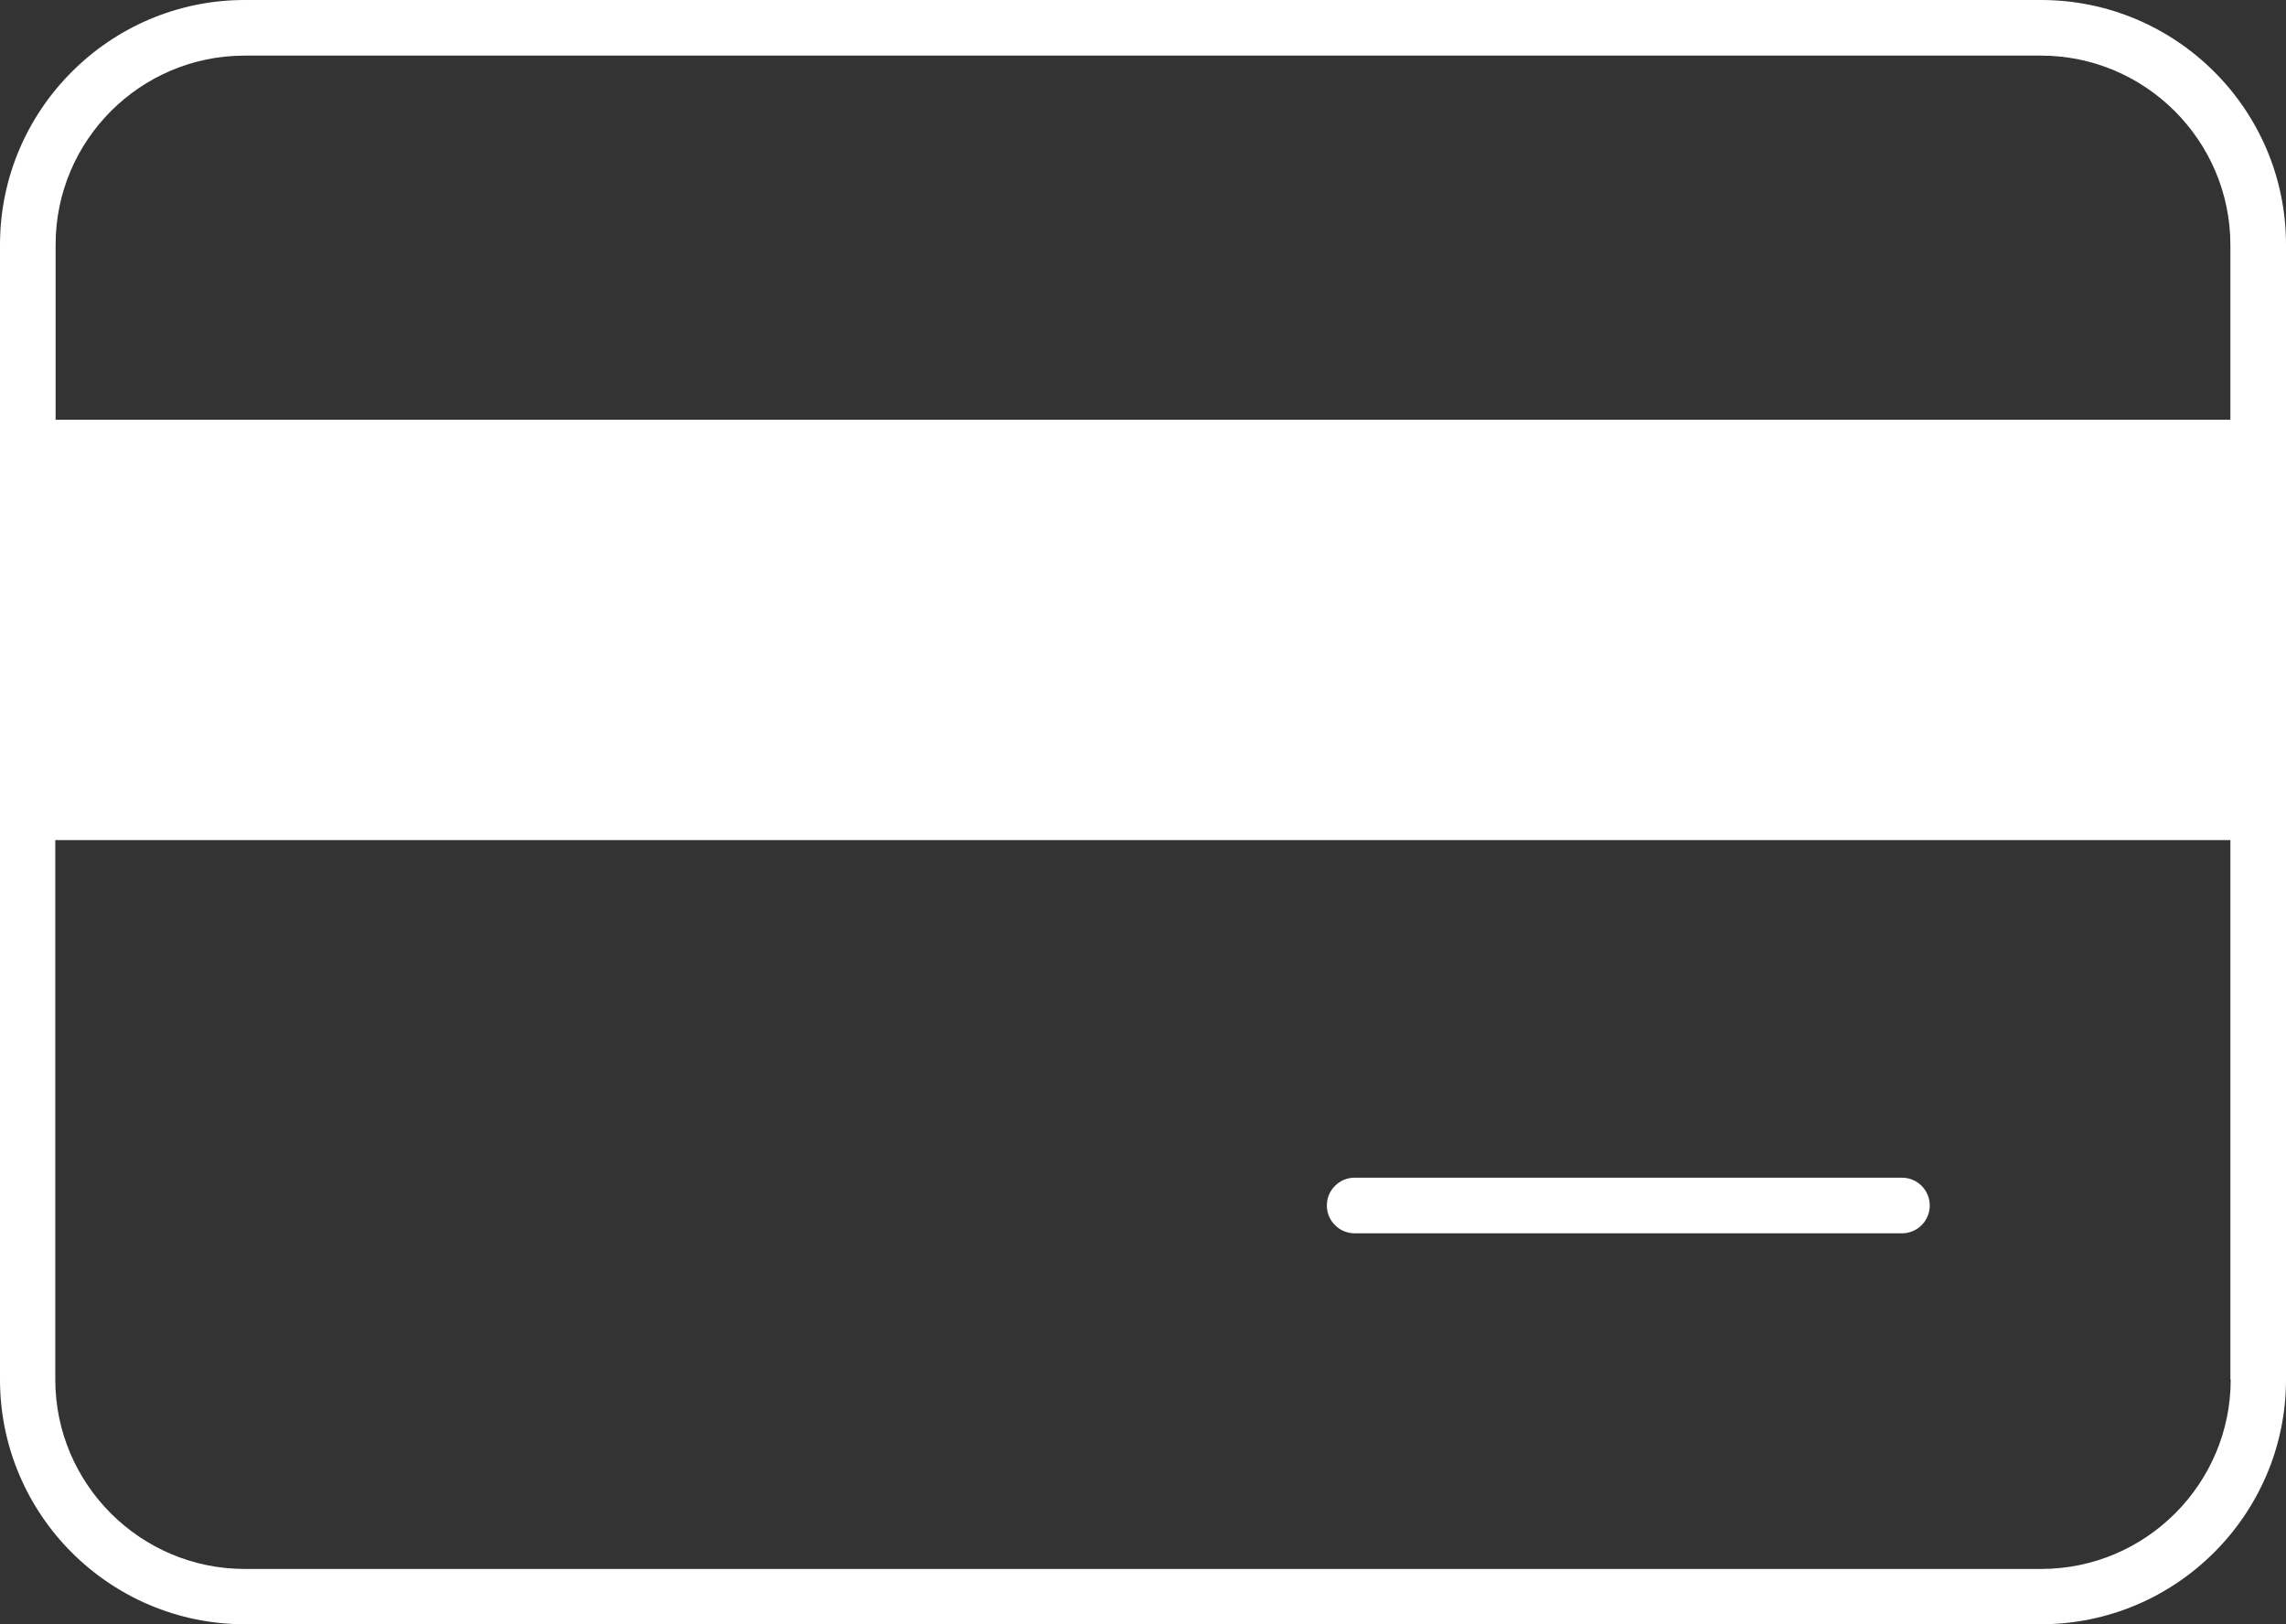
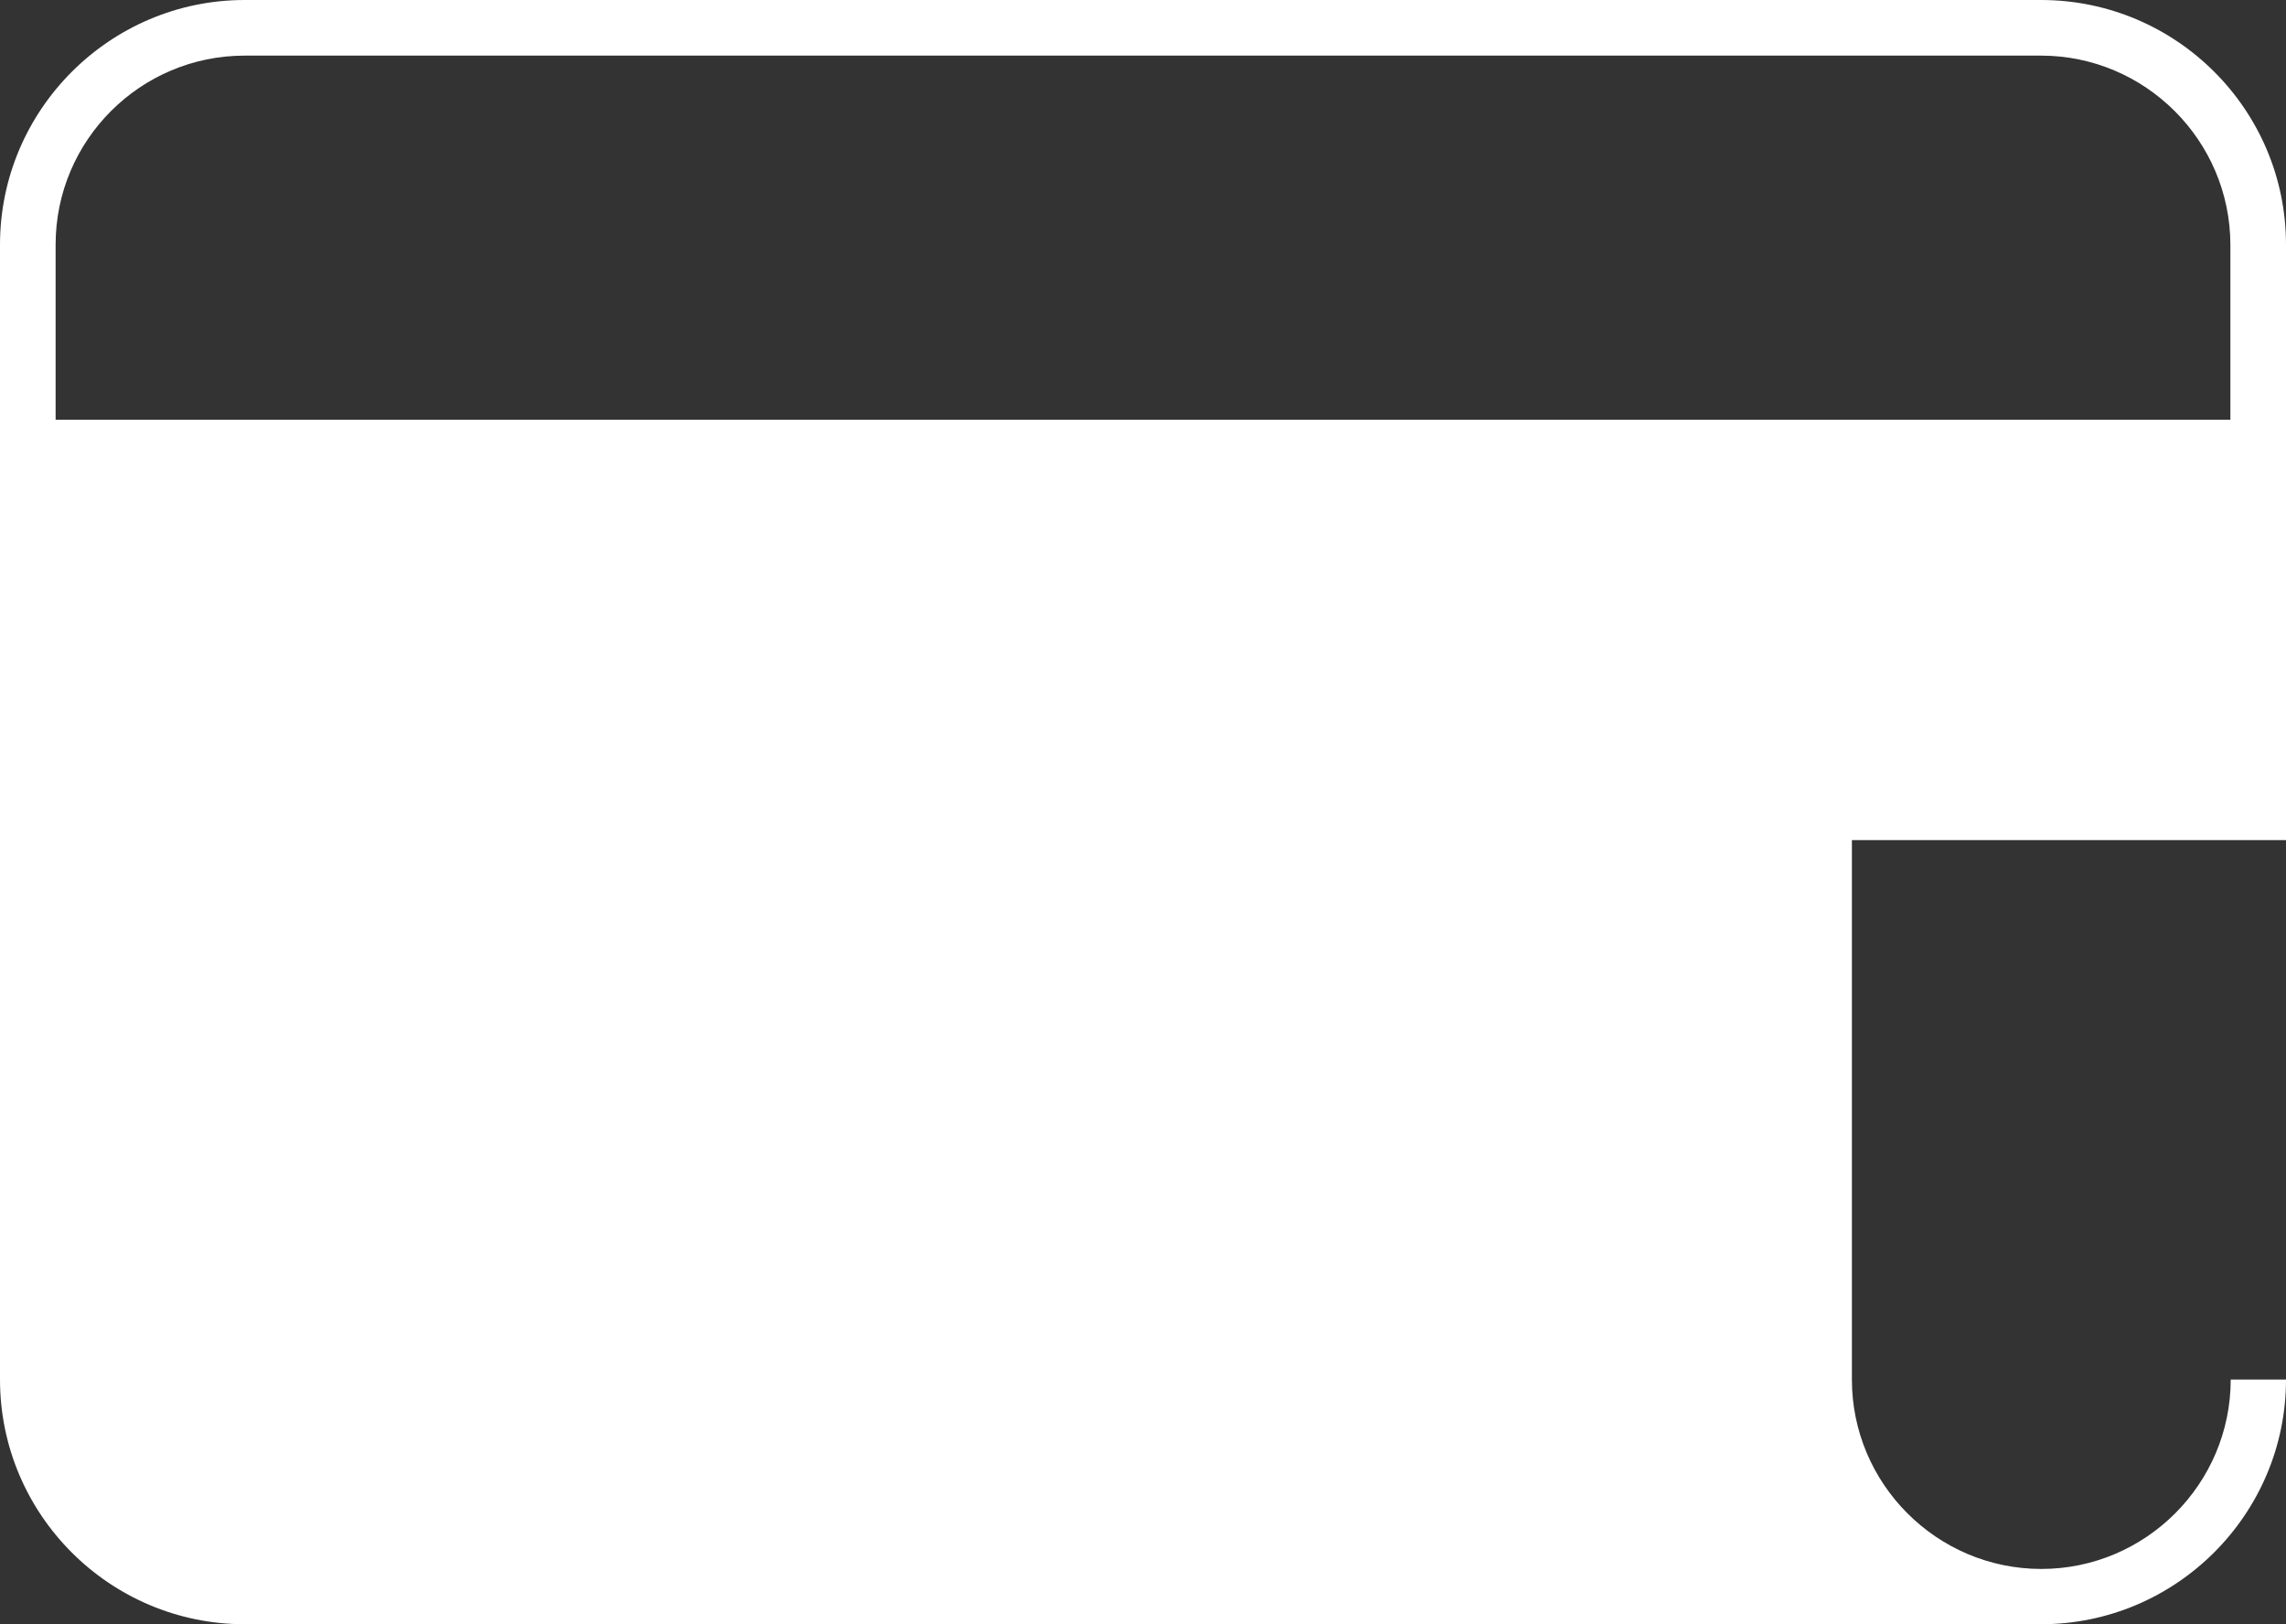
<svg xmlns="http://www.w3.org/2000/svg" viewBox="0 0 69.88 49.65">
  <rect x="0" y="0" width="69.88" height="49.65" fill="#333333" stroke="none" />
-   <path fill="#ffffff" d="M62.39,0H7.48C3.36,0,0,3.36,0,7.48v34.69c0,4.13,3.36,7.48,7.48,7.48h54.91c4.13,0,7.49-3.36,7.49-7.48V7.48c0-4.13-3.36-7.48-7.49-7.48ZM68.19,42.17c0,3.19-2.6,5.79-5.79,5.79H7.48c-3.19,0-5.79-2.6-5.79-5.79v-16.49h66.49v16.49ZM68.19,12.83H1.7v-5.35C1.7,4.29,4.29,1.7,7.48,1.7h54.91c3.19,0,5.79,2.6,5.79,5.79v5.35Z" />
-   <path fill="#ffffff" d="M41.41,37.7h16.73c.47,0,.85-.38.85-.85s-.38-.85-.85-.85h-16.73c-.47,0-.85.38-.85.85s.38.85.85.85Z" />
+   <path fill="#ffffff" d="M62.39,0H7.48C3.36,0,0,3.36,0,7.48v34.69c0,4.13,3.36,7.48,7.48,7.48h54.91c4.13,0,7.49-3.36,7.49-7.48V7.48c0-4.13-3.36-7.48-7.49-7.48ZM68.19,42.17c0,3.19-2.6,5.79-5.79,5.79c-3.19,0-5.79-2.6-5.79-5.79v-16.49h66.49v16.49ZM68.19,12.83H1.7v-5.35C1.7,4.29,4.29,1.7,7.48,1.7h54.91c3.19,0,5.79,2.6,5.79,5.79v5.35Z" />
</svg>